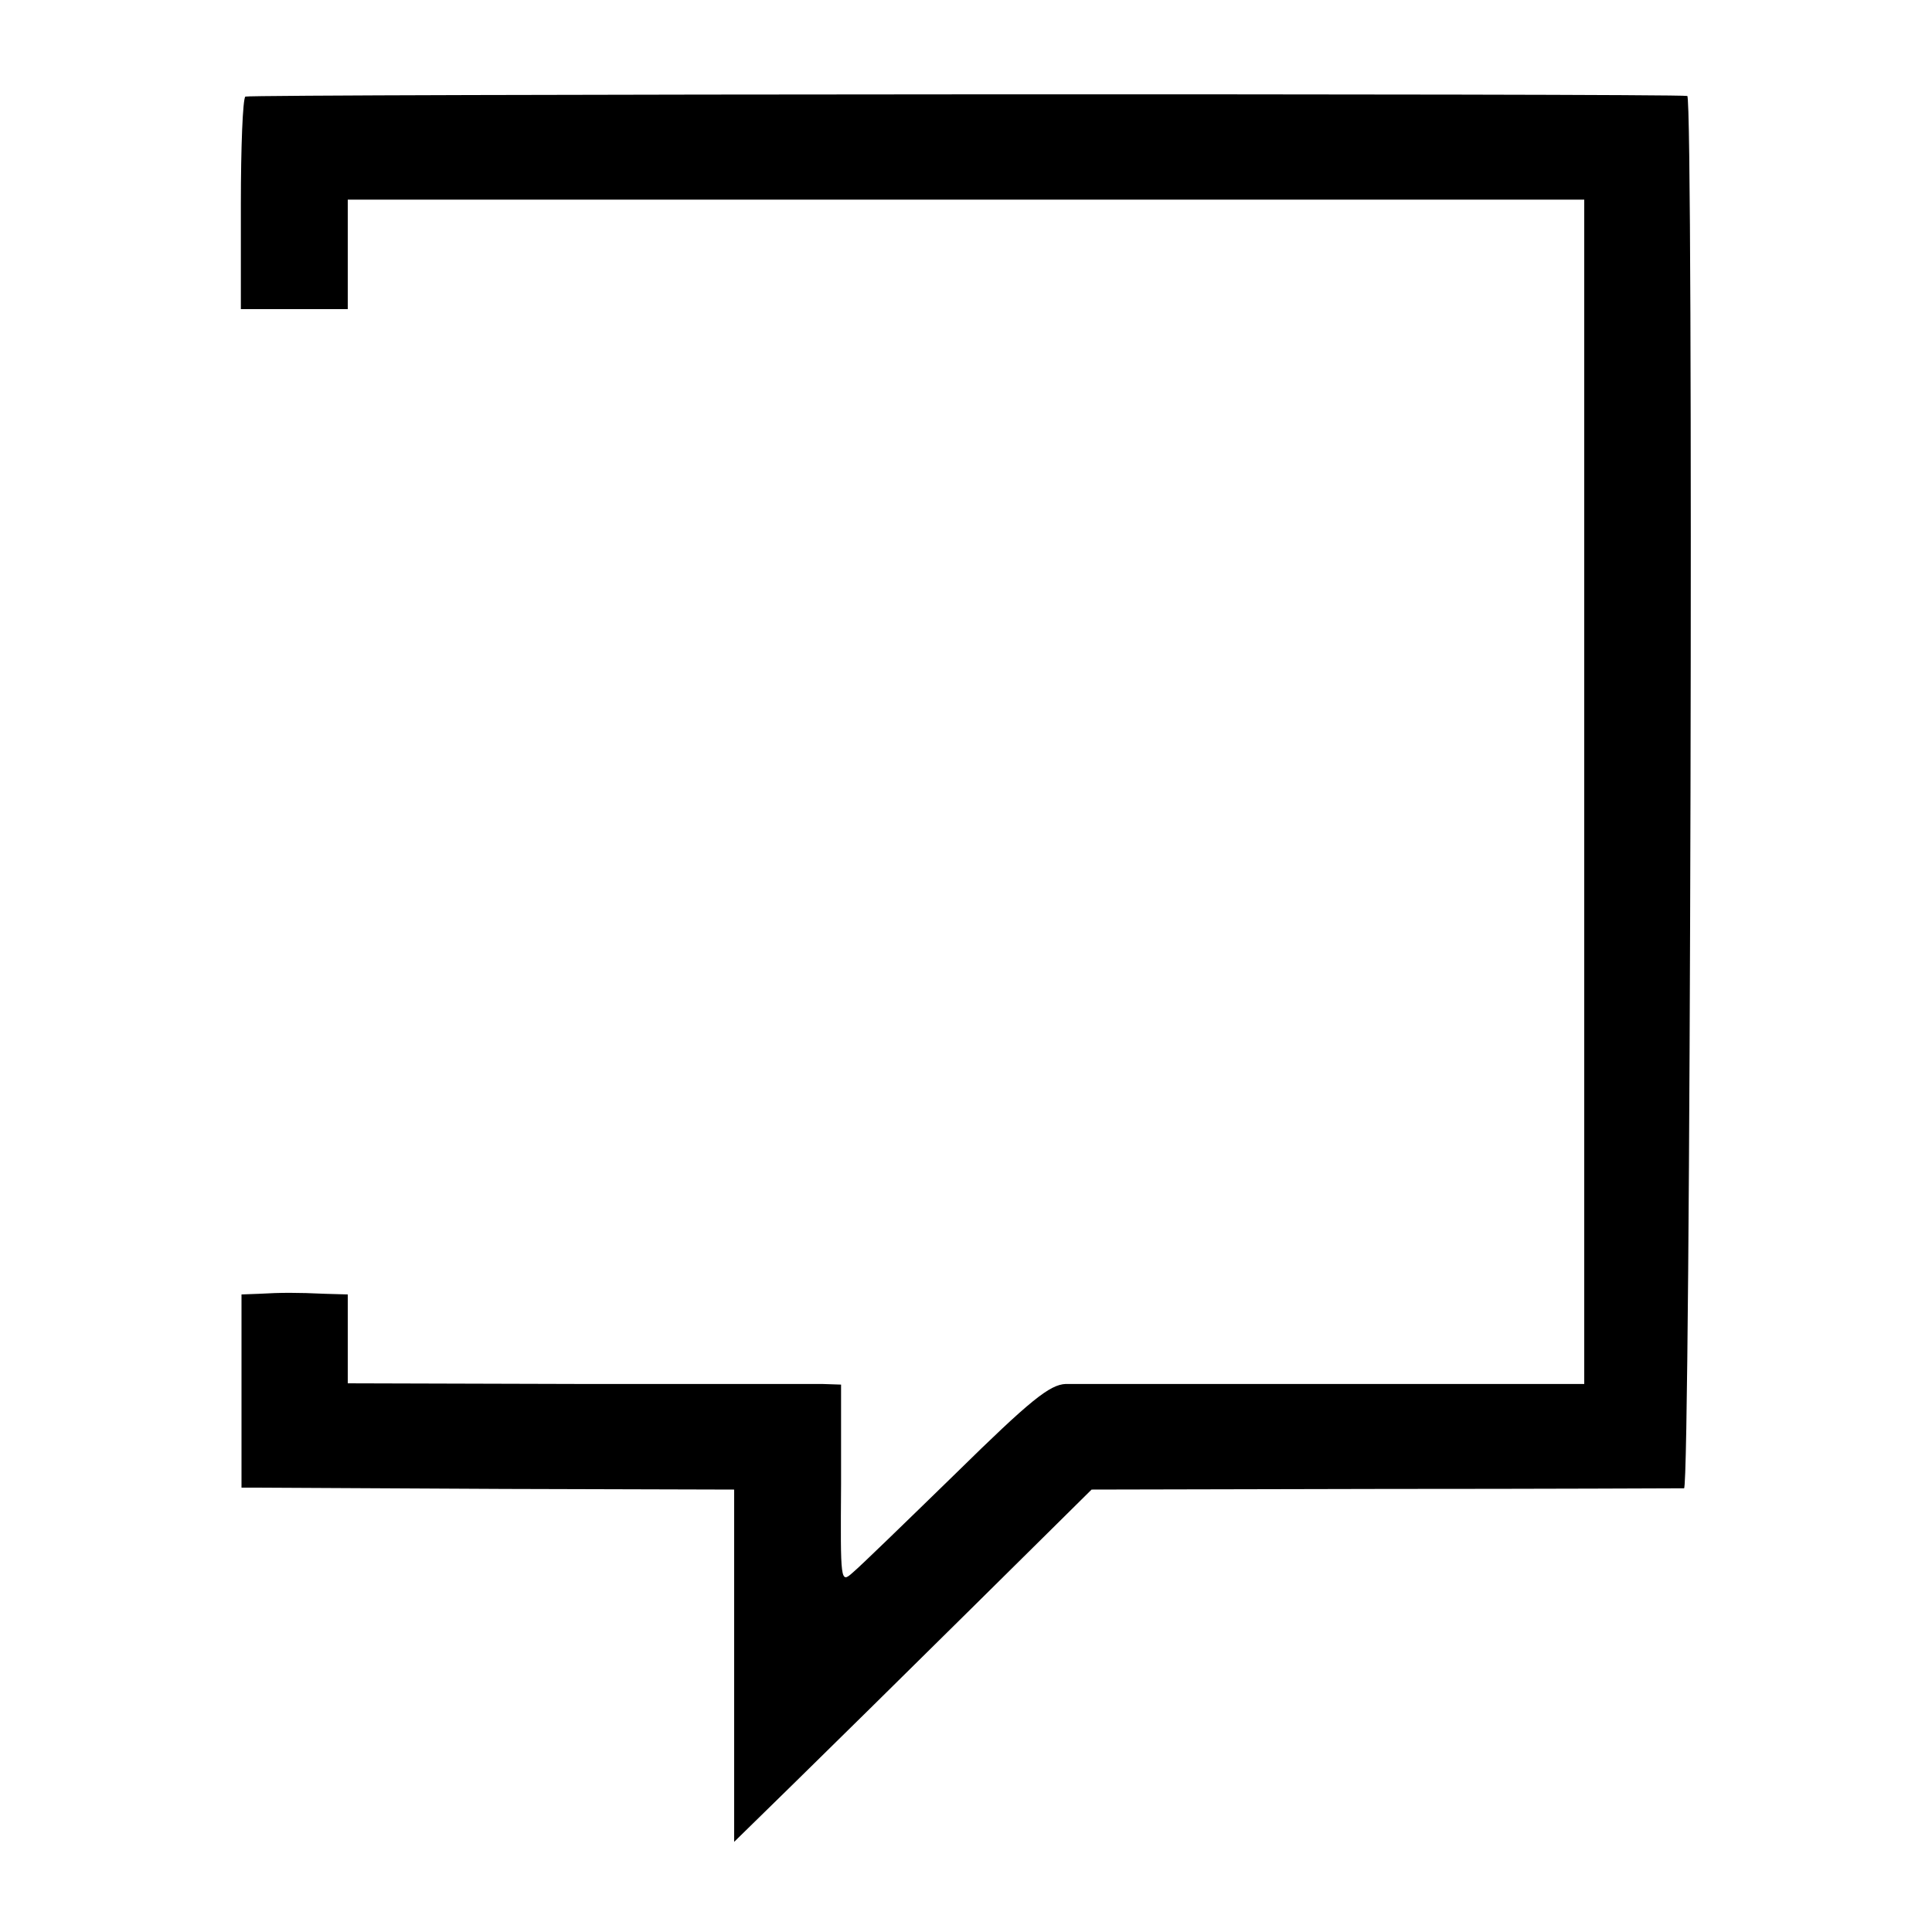
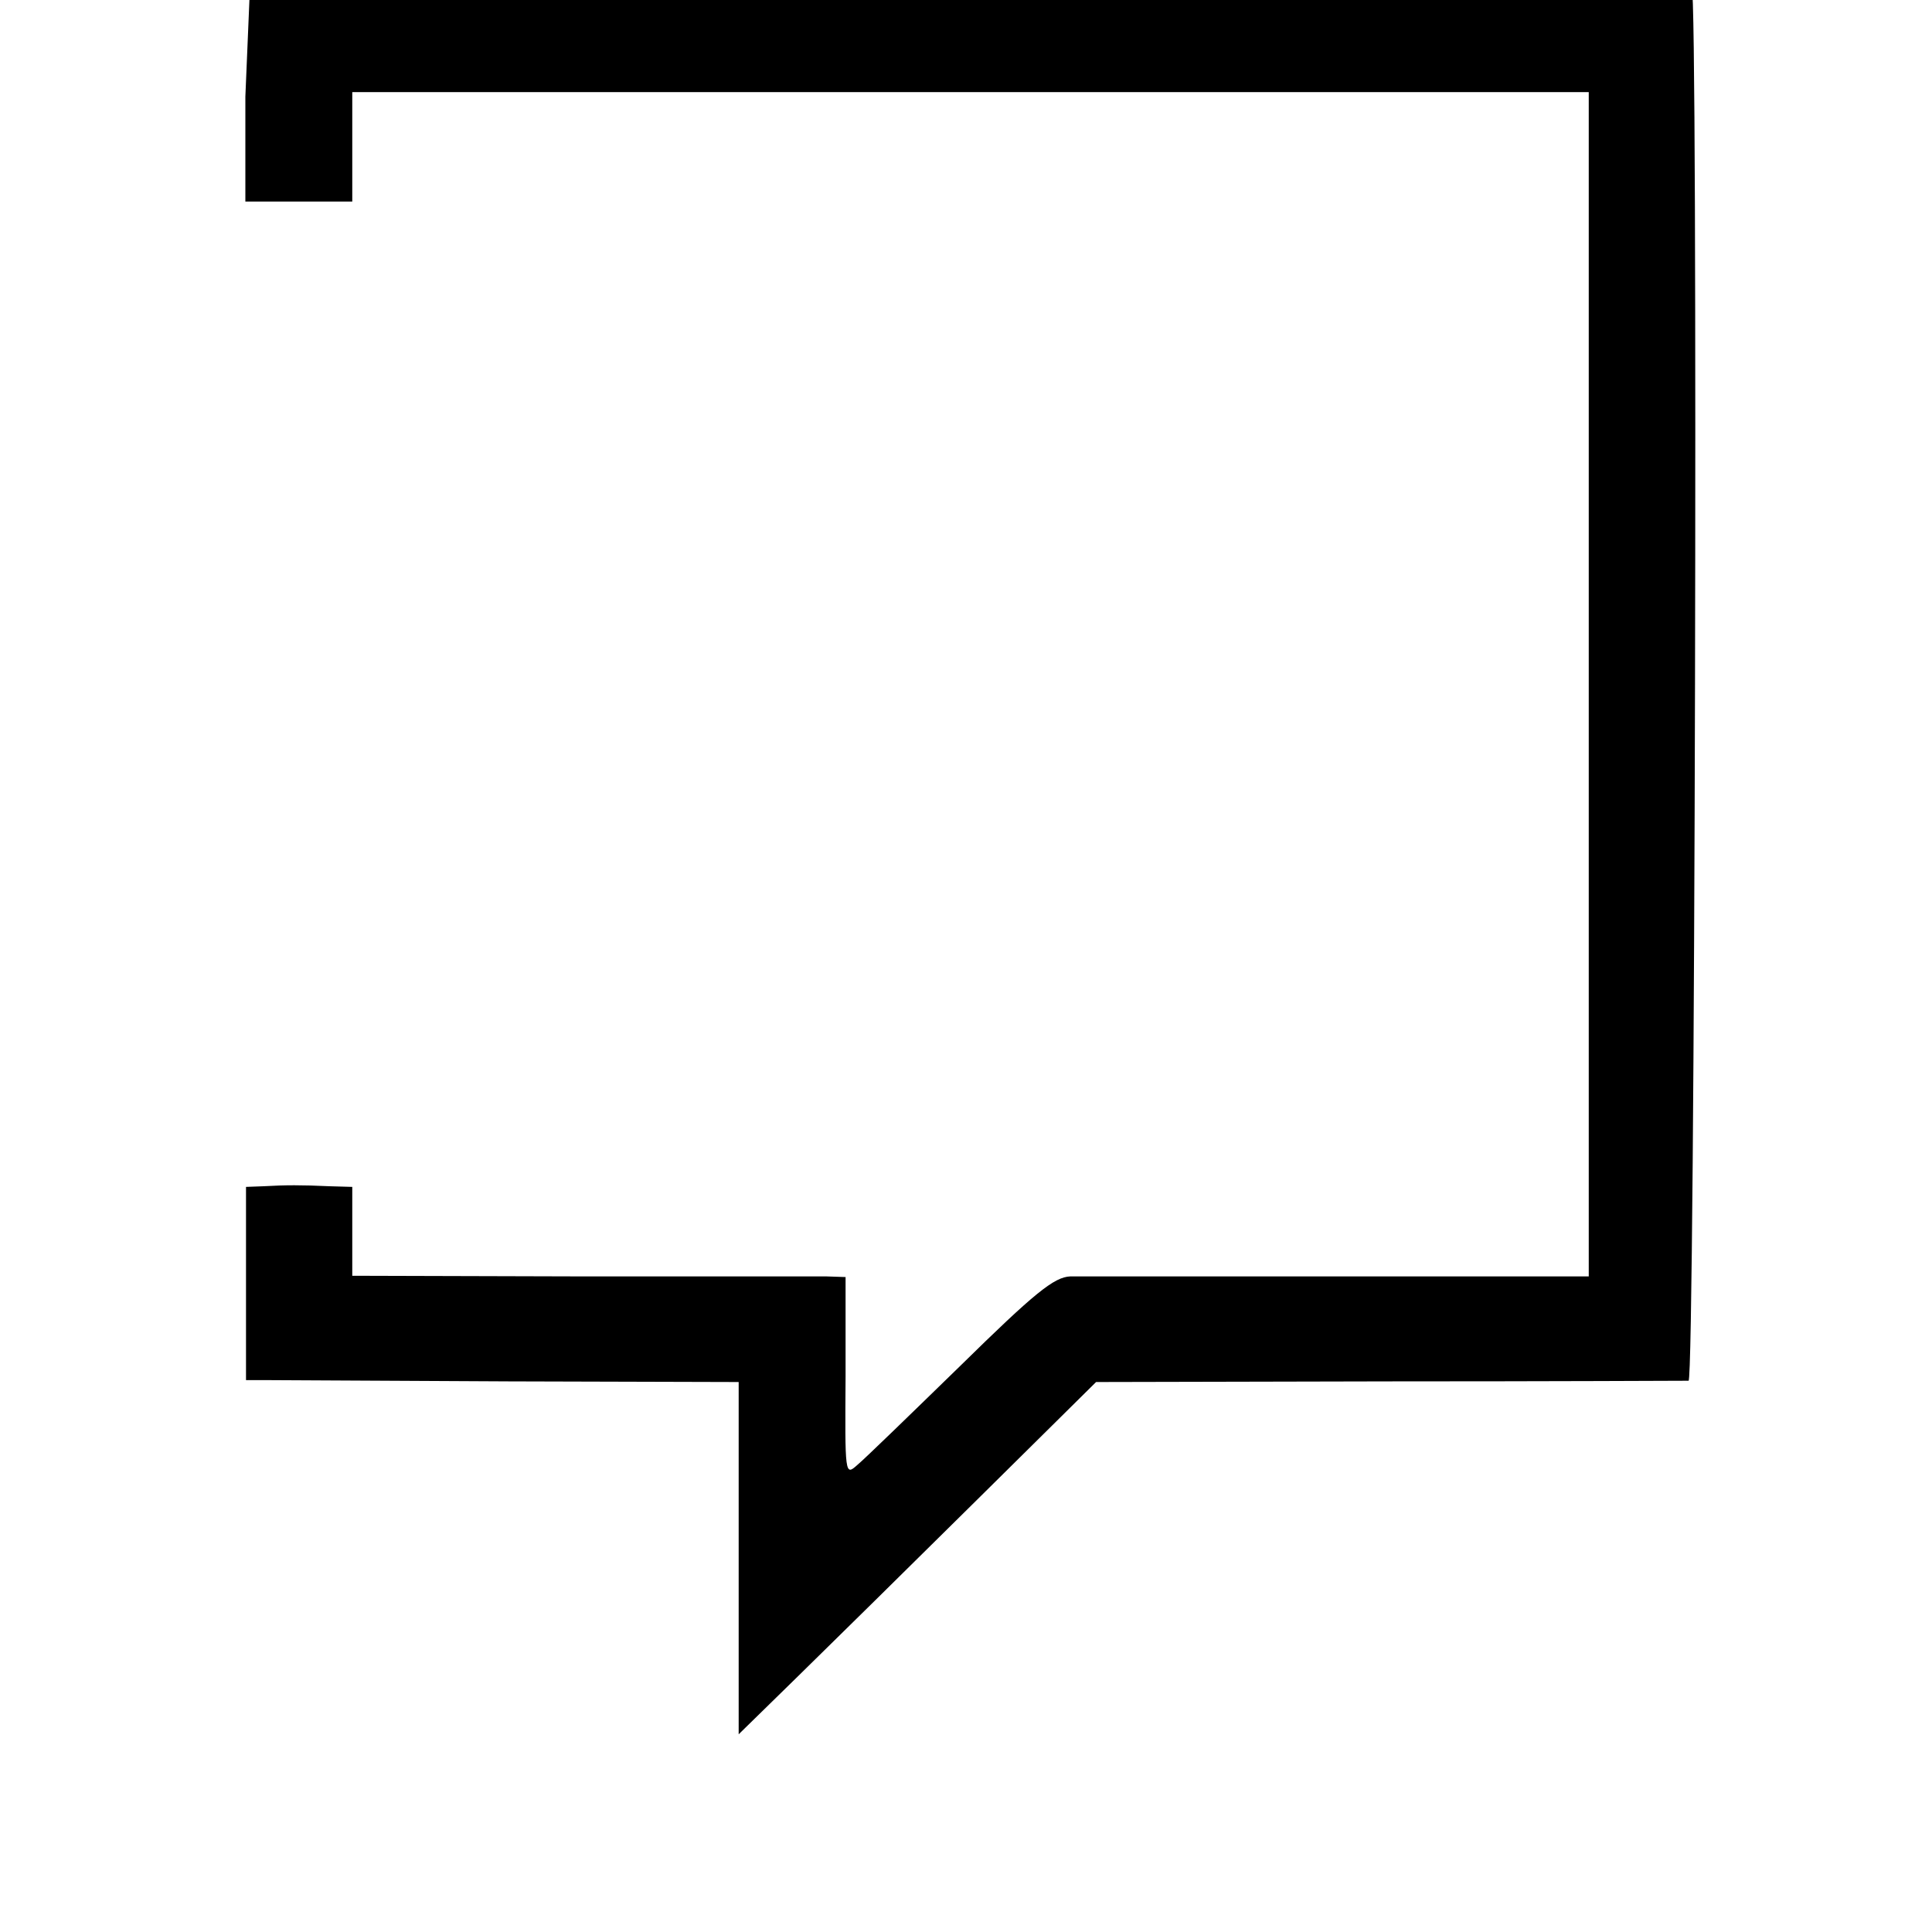
<svg xmlns="http://www.w3.org/2000/svg" version="1.0" width="300pt" height="300pt" viewBox="0 0 300 300" preserveAspectRatio="xMidYMid meet">
  <g transform="translate(0,300) scale(0.1,-0.1)" fill="#000000" stroke="none">
-     <path d="M381 2850 c-4 -3 -7 -78 -7 -167 l0 -163 83 0 83 0 0 85 0 85 960 0 960 0 0 -919 0 -920 -387 0 c-214 0 -402 0 -418 0 -25 -1 -55 -25 -171 -139 -77 -75 -149 -145 -160 -154 -19 -17 -19 -15 -18 138 l0 154 -30 1 c-17 0 -190 0 -383 0 l-353 1 0 69 0 69 -35 1 c-44 2 -68 2 -103 0 l-27 -1 0 -150 0 -150 25 0 c14 0 186 -1 383 -2 l357 -1 0 -273 0 -274 93 91 c50 49 175 172 277 273 l185 183 455 1 c250 0 460 1 465 1 10 1 15 2160 5 2162 -16 4 -2233 3 -2239 -1z" />
+     <path d="M381 2850 l0 -163 83 0 83 0 0 85 0 85 960 0 960 0 0 -919 0 -920 -387 0 c-214 0 -402 0 -418 0 -25 -1 -55 -25 -171 -139 -77 -75 -149 -145 -160 -154 -19 -17 -19 -15 -18 138 l0 154 -30 1 c-17 0 -190 0 -383 0 l-353 1 0 69 0 69 -35 1 c-44 2 -68 2 -103 0 l-27 -1 0 -150 0 -150 25 0 c14 0 186 -1 383 -2 l357 -1 0 -273 0 -274 93 91 c50 49 175 172 277 273 l185 183 455 1 c250 0 460 1 465 1 10 1 15 2160 5 2162 -16 4 -2233 3 -2239 -1z" />
  </g>
</svg>